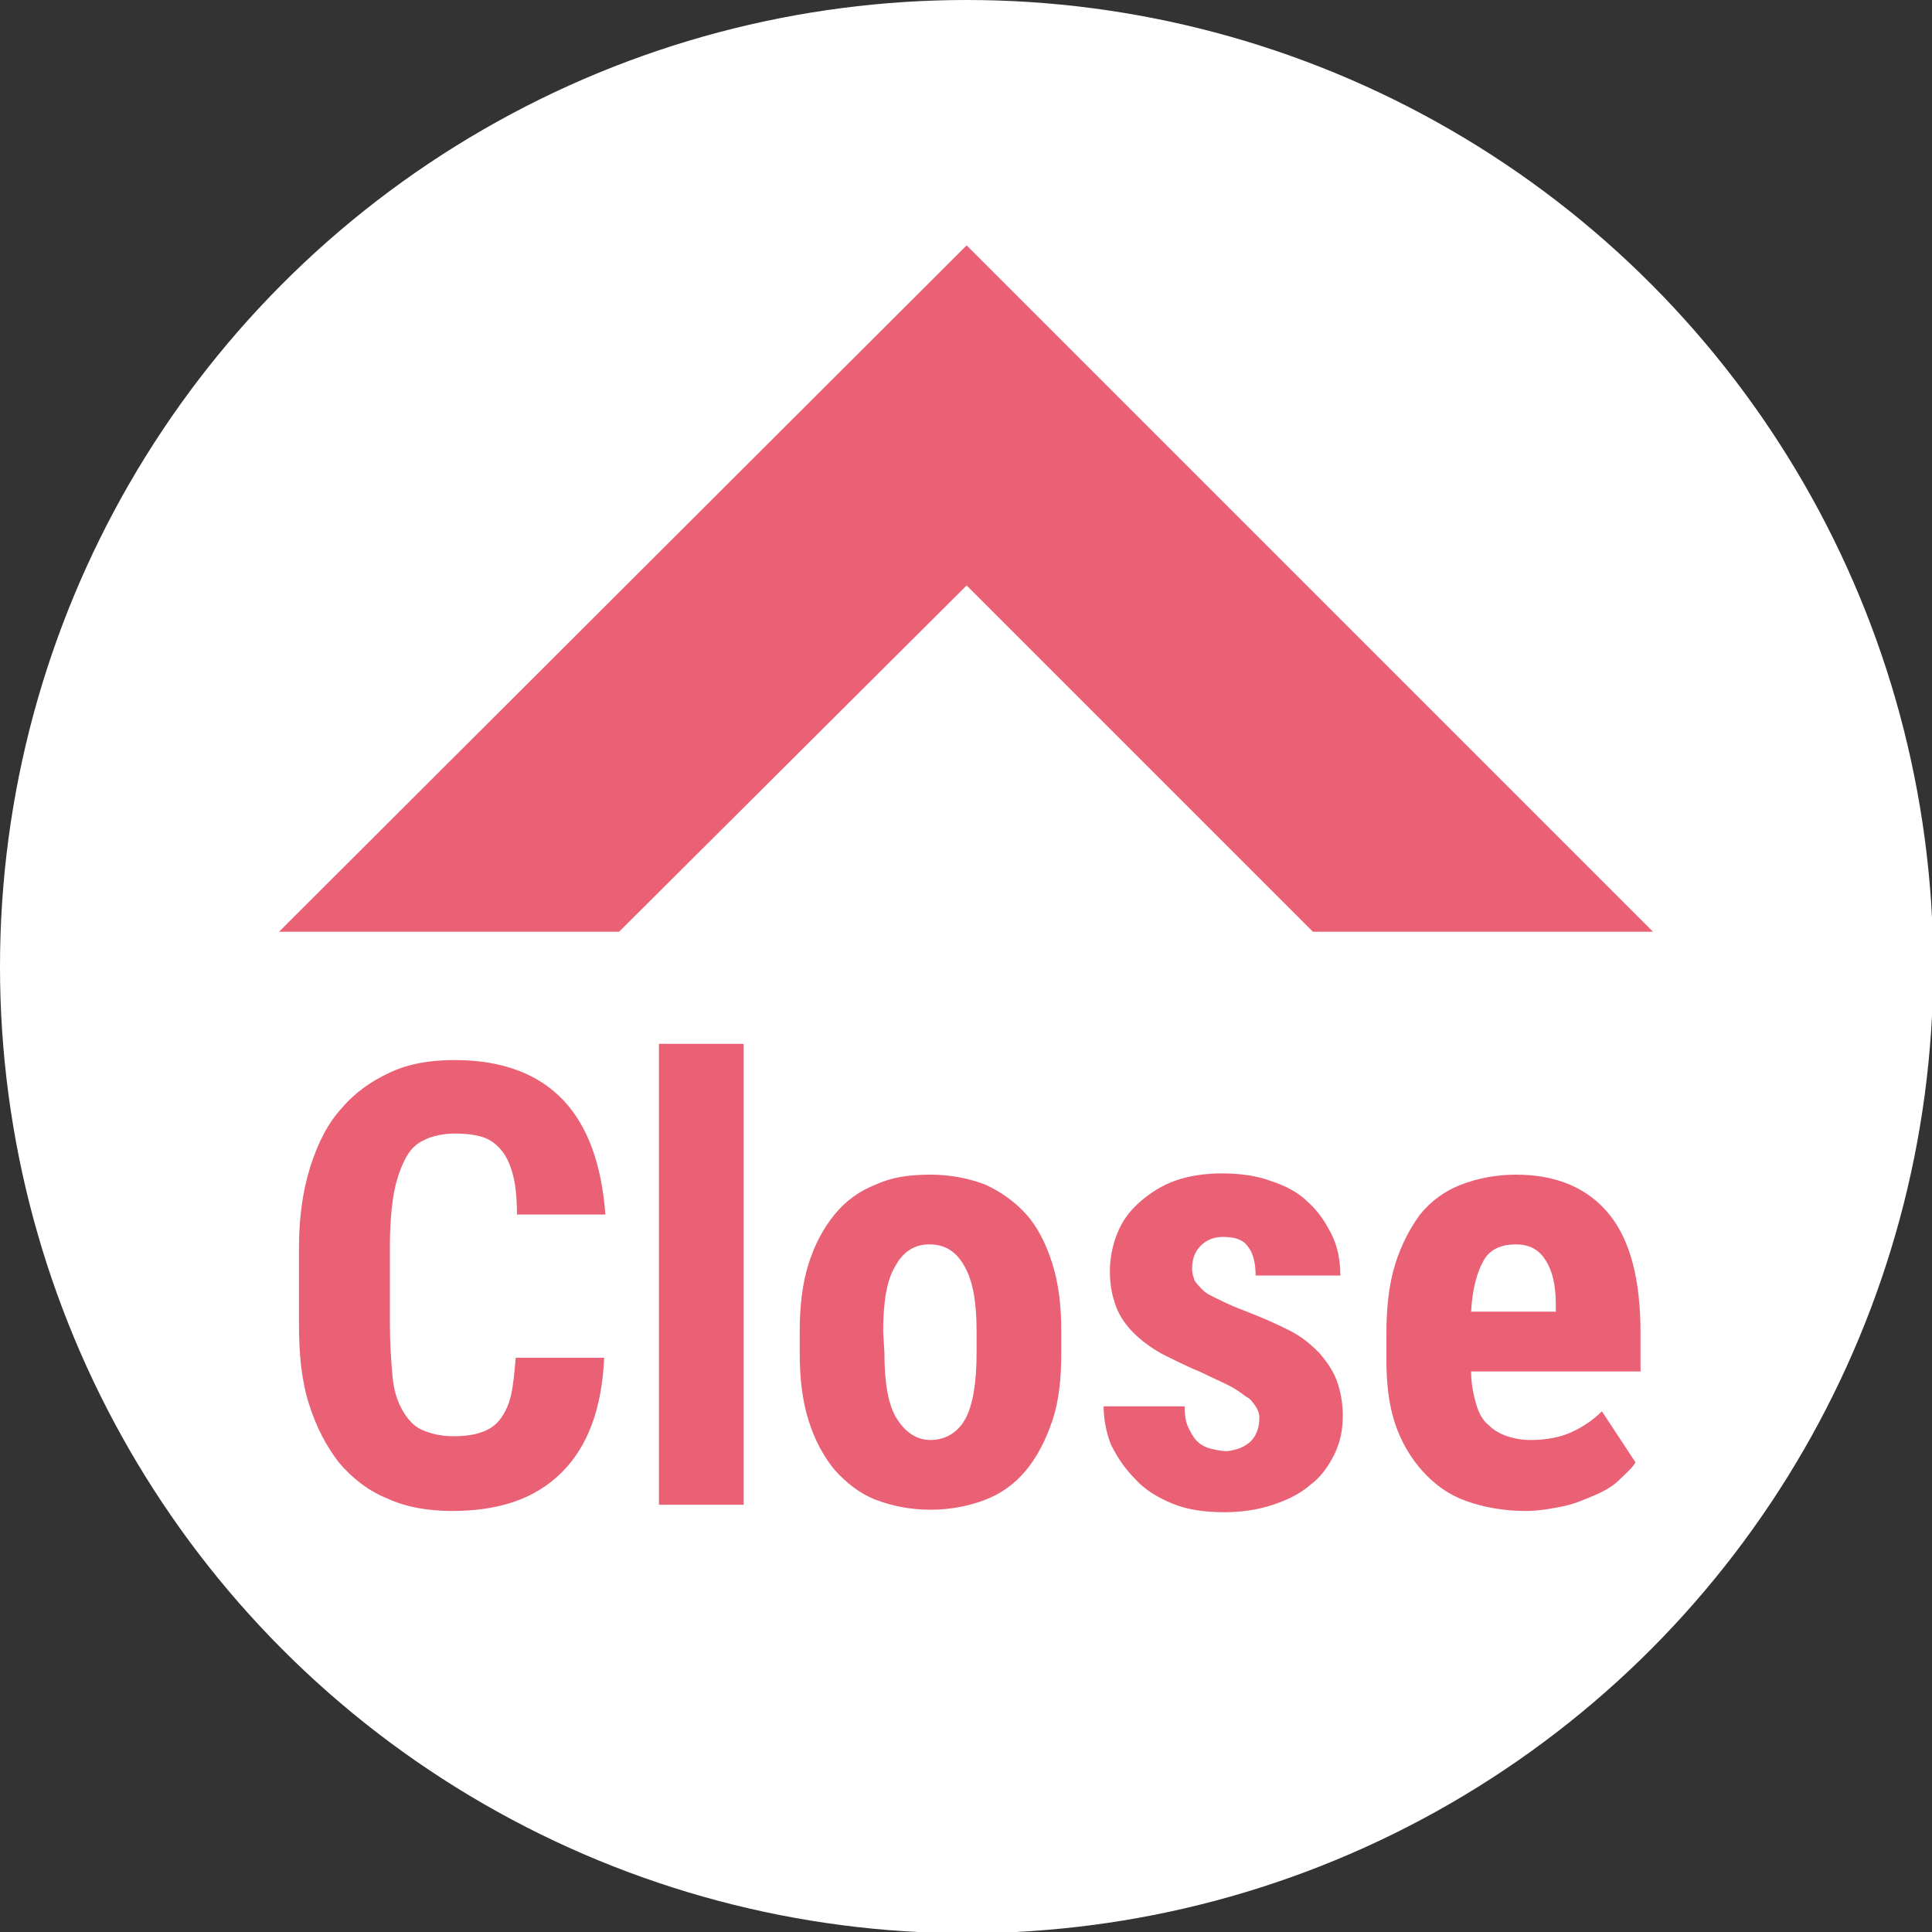
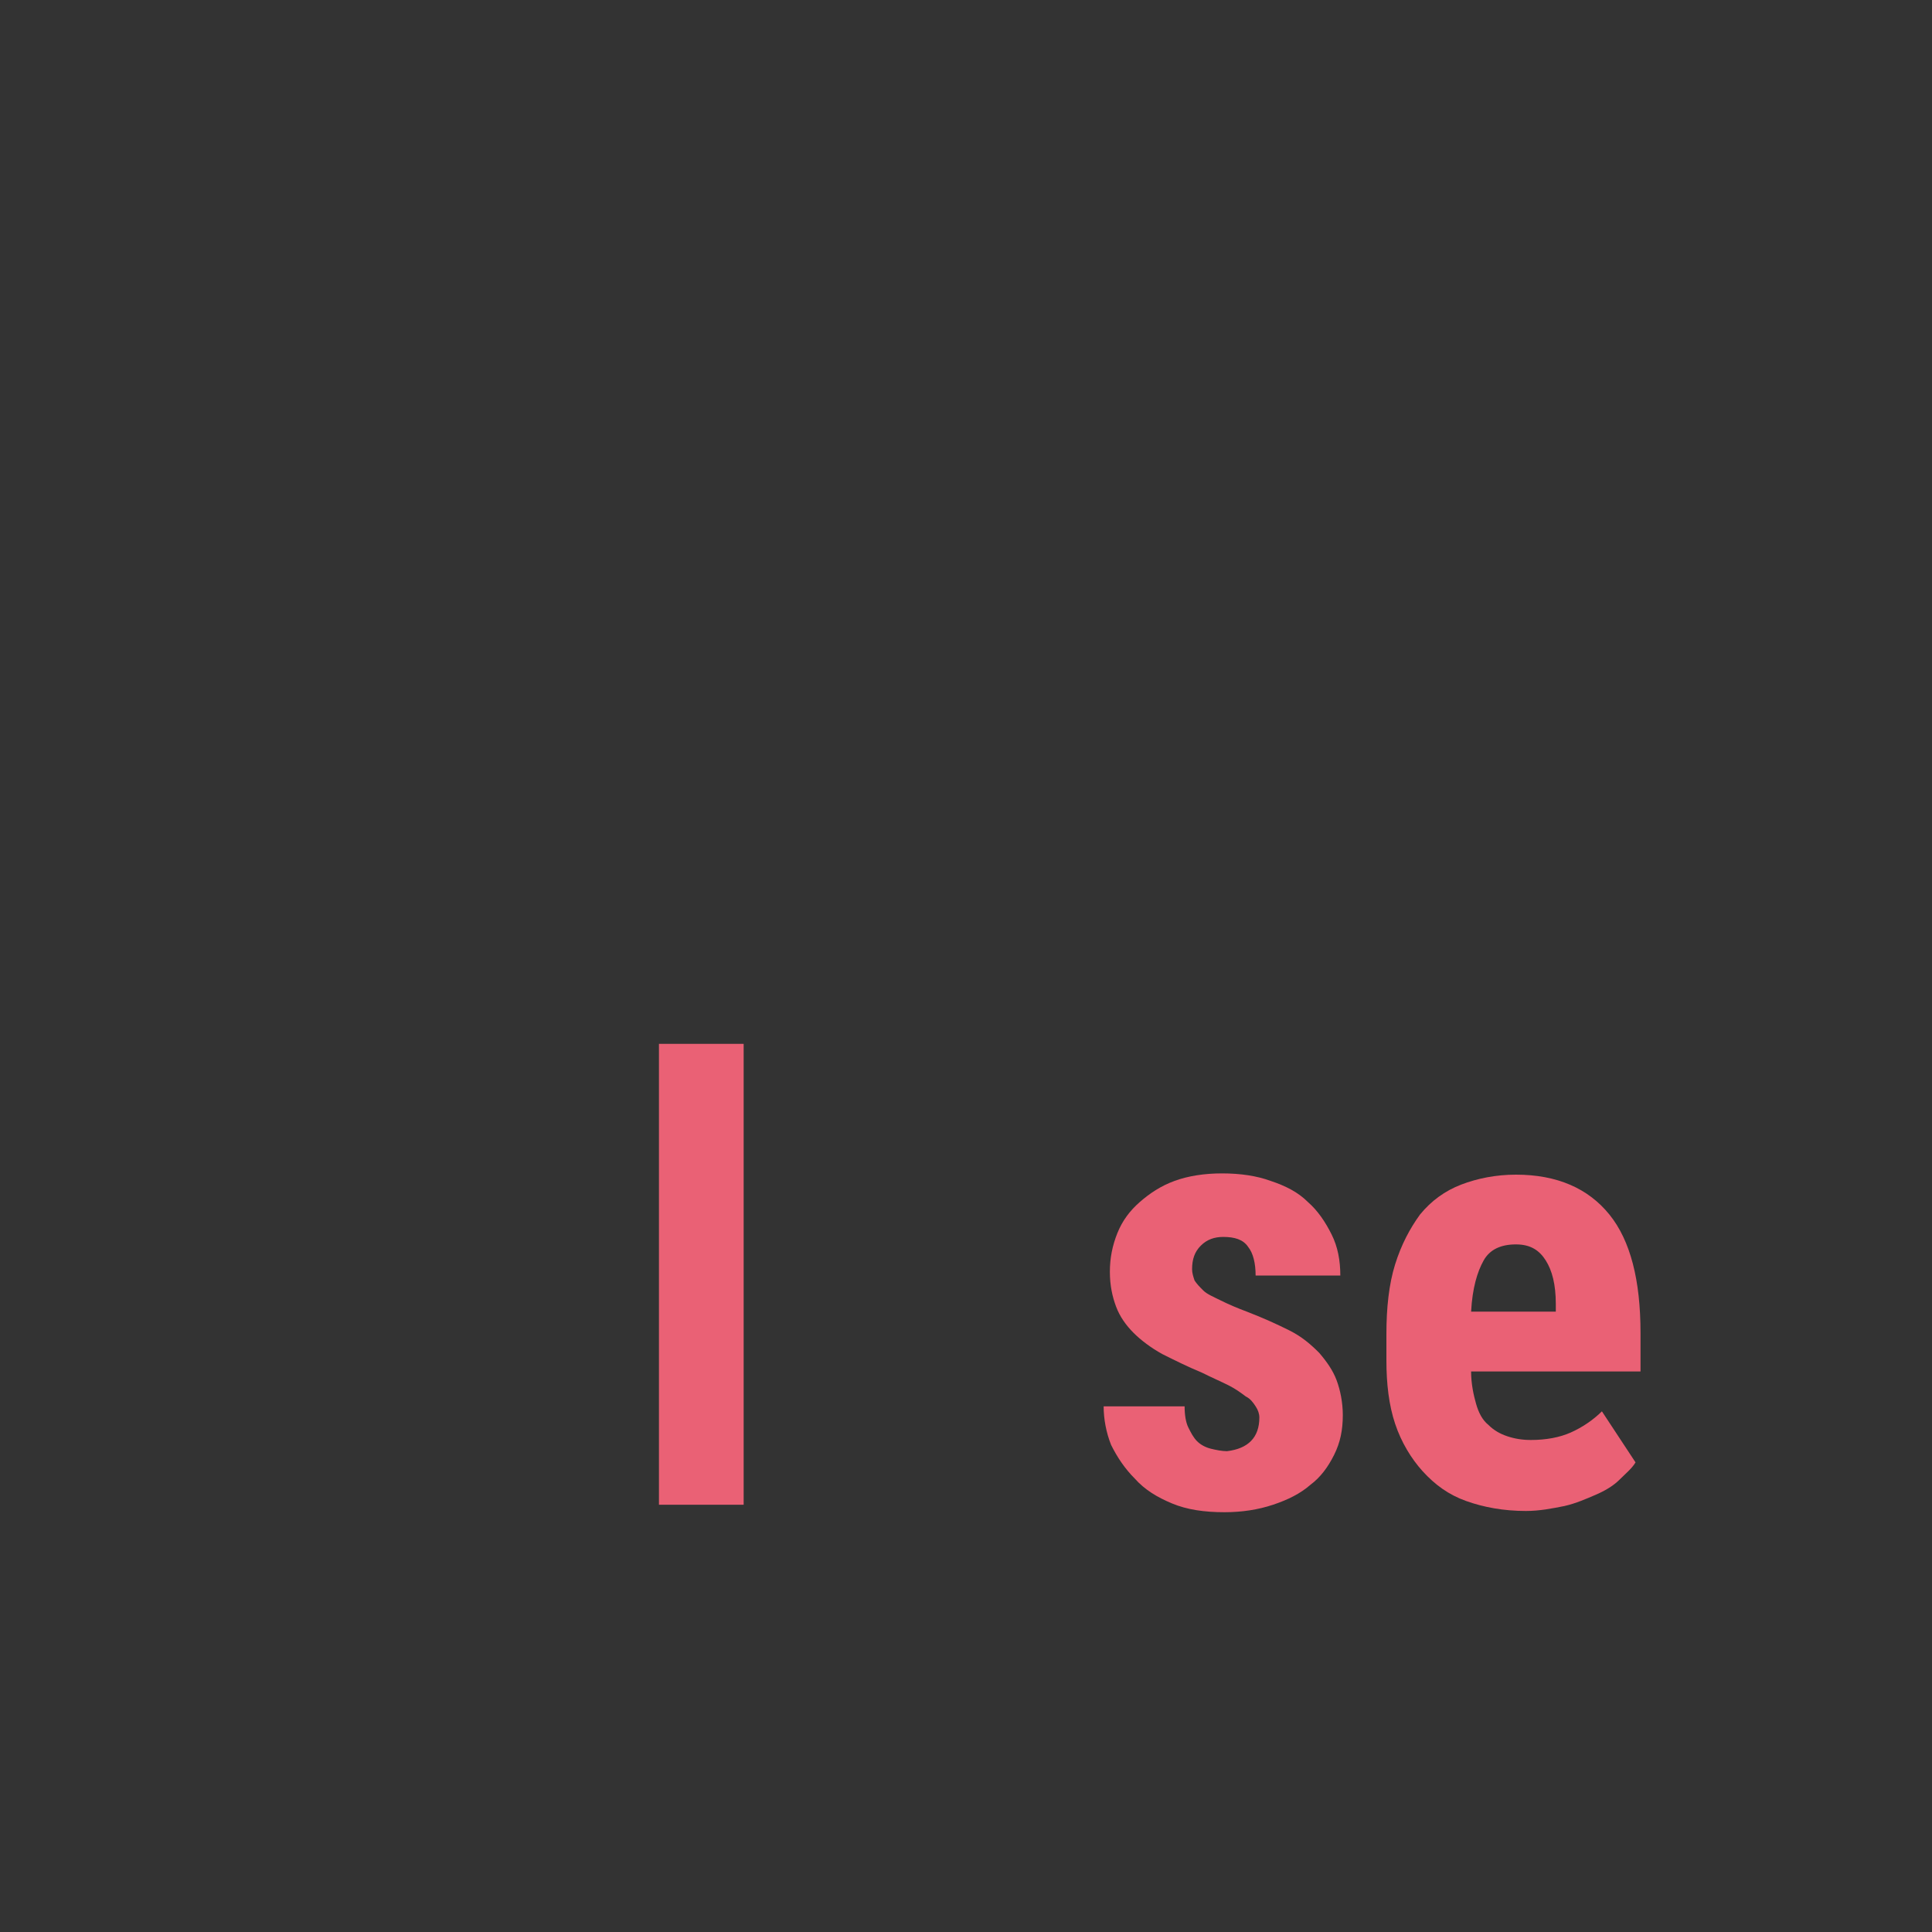
<svg xmlns="http://www.w3.org/2000/svg" version="1.1" id="レイヤー_1" x="0px" y="0px" viewBox="0 0 155.1 155.1" style="enable-background:new 0 0 155.1 155.1;" xml:space="preserve">
  <rect x="0" y="0" width="155.1" height="155.1" fill="#333333" stroke="none" />
  <style type="text/css">
	.st0{fill:#FFFFFF;}
	.st1{fill:#EA6175;}
</style>
-   <circle class="st0" cx="77.6" cy="77.6" r="77.6" />
-   <polygon class="st1" points="132.7,74.8 77.6,19.7 22.4,74.8 49.7,74.8 77.6,47 105.4,74.8 " />
  <g>
-     <path class="st1" d="M48.5,109.1c-0.2,4-1.3,7-3.4,9.1c-2.1,2.1-5,3.1-8.8,3.1c-1.9,0-3.7-0.3-5.2-1c-1.5-0.6-2.8-1.6-3.9-2.9   c-1-1.3-1.8-2.8-2.4-4.7c-0.6-1.9-0.8-4-0.8-6.5v-6c0-2.4,0.3-4.6,0.9-6.5s1.4-3.5,2.5-4.7c1.1-1.3,2.4-2.2,3.9-2.9   c1.5-0.7,3.2-1,5.2-1c3.8,0,6.7,1.1,8.7,3.2s3.1,5.2,3.4,9.2h-7.1c0-1.3-0.1-2.3-0.3-3.1c-0.2-0.8-0.5-1.5-0.9-2s-0.9-0.9-1.5-1.1   S37.4,91,36.5,91c-0.9,0-1.8,0.2-2.4,0.5c-0.7,0.3-1.2,0.8-1.6,1.6s-0.7,1.7-0.9,2.8c-0.2,1.2-0.3,2.6-0.3,4.3v6   c0,1.6,0.1,3,0.2,4.2s0.4,2.1,0.8,2.8c0.4,0.7,0.9,1.3,1.6,1.6c0.7,0.3,1.5,0.5,2.5,0.5c0.9,0,1.6-0.1,2.2-0.3   c0.6-0.2,1.1-0.5,1.5-1s0.7-1.1,0.9-1.9s0.3-1.9,0.4-3.1h7.1V109.1z" />
    <path class="st1" d="M59.7,120.8h-6.8v-37h6.8V120.8z" />
-     <path class="st1" d="M64.2,106.9c0-2,0.2-3.8,0.7-5.4s1.2-2.9,2.1-4s2-1.9,3.3-2.4c1.3-0.6,2.7-0.8,4.4-0.8c1.6,0,3.1,0.3,4.4,0.8   c1.3,0.6,2.4,1.4,3.3,2.4s1.6,2.4,2.1,4s0.7,3.4,0.7,5.4v1.7c0,2.1-0.2,3.9-0.7,5.4s-1.2,2.9-2.1,4s-2,1.9-3.3,2.4   s-2.8,0.8-4.4,0.8s-3.1-0.3-4.4-0.8S67.9,119,67,118c-0.9-1.1-1.6-2.4-2.1-4s-0.7-3.4-0.7-5.4V106.9z M71,108.6   c0,2.4,0.3,4.2,1,5.3s1.6,1.7,2.7,1.7c1.2,0,2.2-0.6,2.8-1.7s0.9-2.9,0.9-5.3v-1.7c0-2.4-0.3-4.1-1-5.3s-1.6-1.7-2.8-1.7   c-1.2,0-2.1,0.6-2.7,1.7c-0.7,1.1-1,2.9-1,5.3L71,108.6L71,108.6z" />
    <path class="st1" d="M101.1,113.8c0-0.3-0.1-0.6-0.3-0.9c-0.2-0.3-0.4-0.6-0.8-0.8c-0.4-0.3-0.8-0.6-1.4-0.9s-1.3-0.6-2.1-1   c-1.2-0.5-2.2-1-3.2-1.5c-0.9-0.5-1.7-1.1-2.3-1.7c-0.6-0.6-1.1-1.3-1.4-2.1c-0.3-0.8-0.5-1.7-0.5-2.8c0-1.1,0.2-2.1,0.6-3.1   s1-1.8,1.8-2.5s1.7-1.3,2.8-1.7s2.4-0.6,3.8-0.6c1.5,0,2.8,0.2,3.9,0.6c1.2,0.4,2.2,0.9,3,1.7c0.8,0.7,1.4,1.6,1.9,2.6   s0.7,2.1,0.7,3.3h-6.8c0-1-0.2-1.8-0.6-2.3c-0.4-0.6-1.1-0.8-2-0.8c-0.7,0-1.3,0.2-1.8,0.7s-0.7,1.1-0.7,1.9c0,0.3,0.1,0.6,0.2,0.9   c0.2,0.3,0.4,0.5,0.7,0.8c0.3,0.3,0.8,0.5,1.4,0.8s1.3,0.6,2.1,0.9c1.3,0.5,2.4,1,3.4,1.5s1.7,1.1,2.4,1.8c0.6,0.7,1.1,1.4,1.4,2.2   c0.3,0.8,0.5,1.8,0.5,2.8c0,1.2-0.2,2.2-0.7,3.2s-1.1,1.8-1.9,2.4c-0.8,0.7-1.8,1.2-3,1.6s-2.5,0.6-3.9,0.6c-1.6,0-3-0.2-4.2-0.7   s-2.2-1.1-3-2c-0.8-0.8-1.4-1.7-1.9-2.7c-0.4-1-0.6-2.1-0.6-3.1h6.5c0,0.7,0.1,1.3,0.3,1.7s0.4,0.8,0.7,1.1   c0.3,0.3,0.7,0.5,1.1,0.6s0.9,0.2,1.3,0.2C100.2,116.3,101.1,115.4,101.1,113.8z" />
    <path class="st1" d="M122.5,121.3c-1.8,0-3.4-0.3-4.8-0.8s-2.5-1.3-3.5-2.4c-0.9-1-1.7-2.3-2.2-3.8s-0.7-3.2-0.7-5.1v-2.1   c0-2.1,0.2-4,0.7-5.6s1.2-2.9,2-4c0.9-1.1,2-1.9,3.3-2.4s2.8-0.8,4.4-0.8c3.3,0,5.8,1.1,7.5,3.2c1.7,2.1,2.5,5.3,2.5,9.5v3.1h-13.6   c0,1,0.2,1.9,0.4,2.6c0.2,0.7,0.5,1.3,1,1.7c0.4,0.4,0.9,0.7,1.5,0.9c0.6,0.2,1.2,0.3,1.9,0.3c1.2,0,2.3-0.2,3.2-0.6s1.8-1,2.5-1.7   l2.7,4.1c-0.3,0.5-0.8,0.9-1.3,1.4s-1.2,0.9-1.9,1.2s-1.6,0.7-2.5,0.9C124.6,121.1,123.6,121.3,122.5,121.3z M121.7,99.9   c-1.2,0-2.1,0.4-2.6,1.3s-0.9,2.2-1,4.1h6.8v-0.6c0-1.6-0.3-2.7-0.8-3.5S122.9,99.9,121.7,99.9z" />
  </g>
</svg>